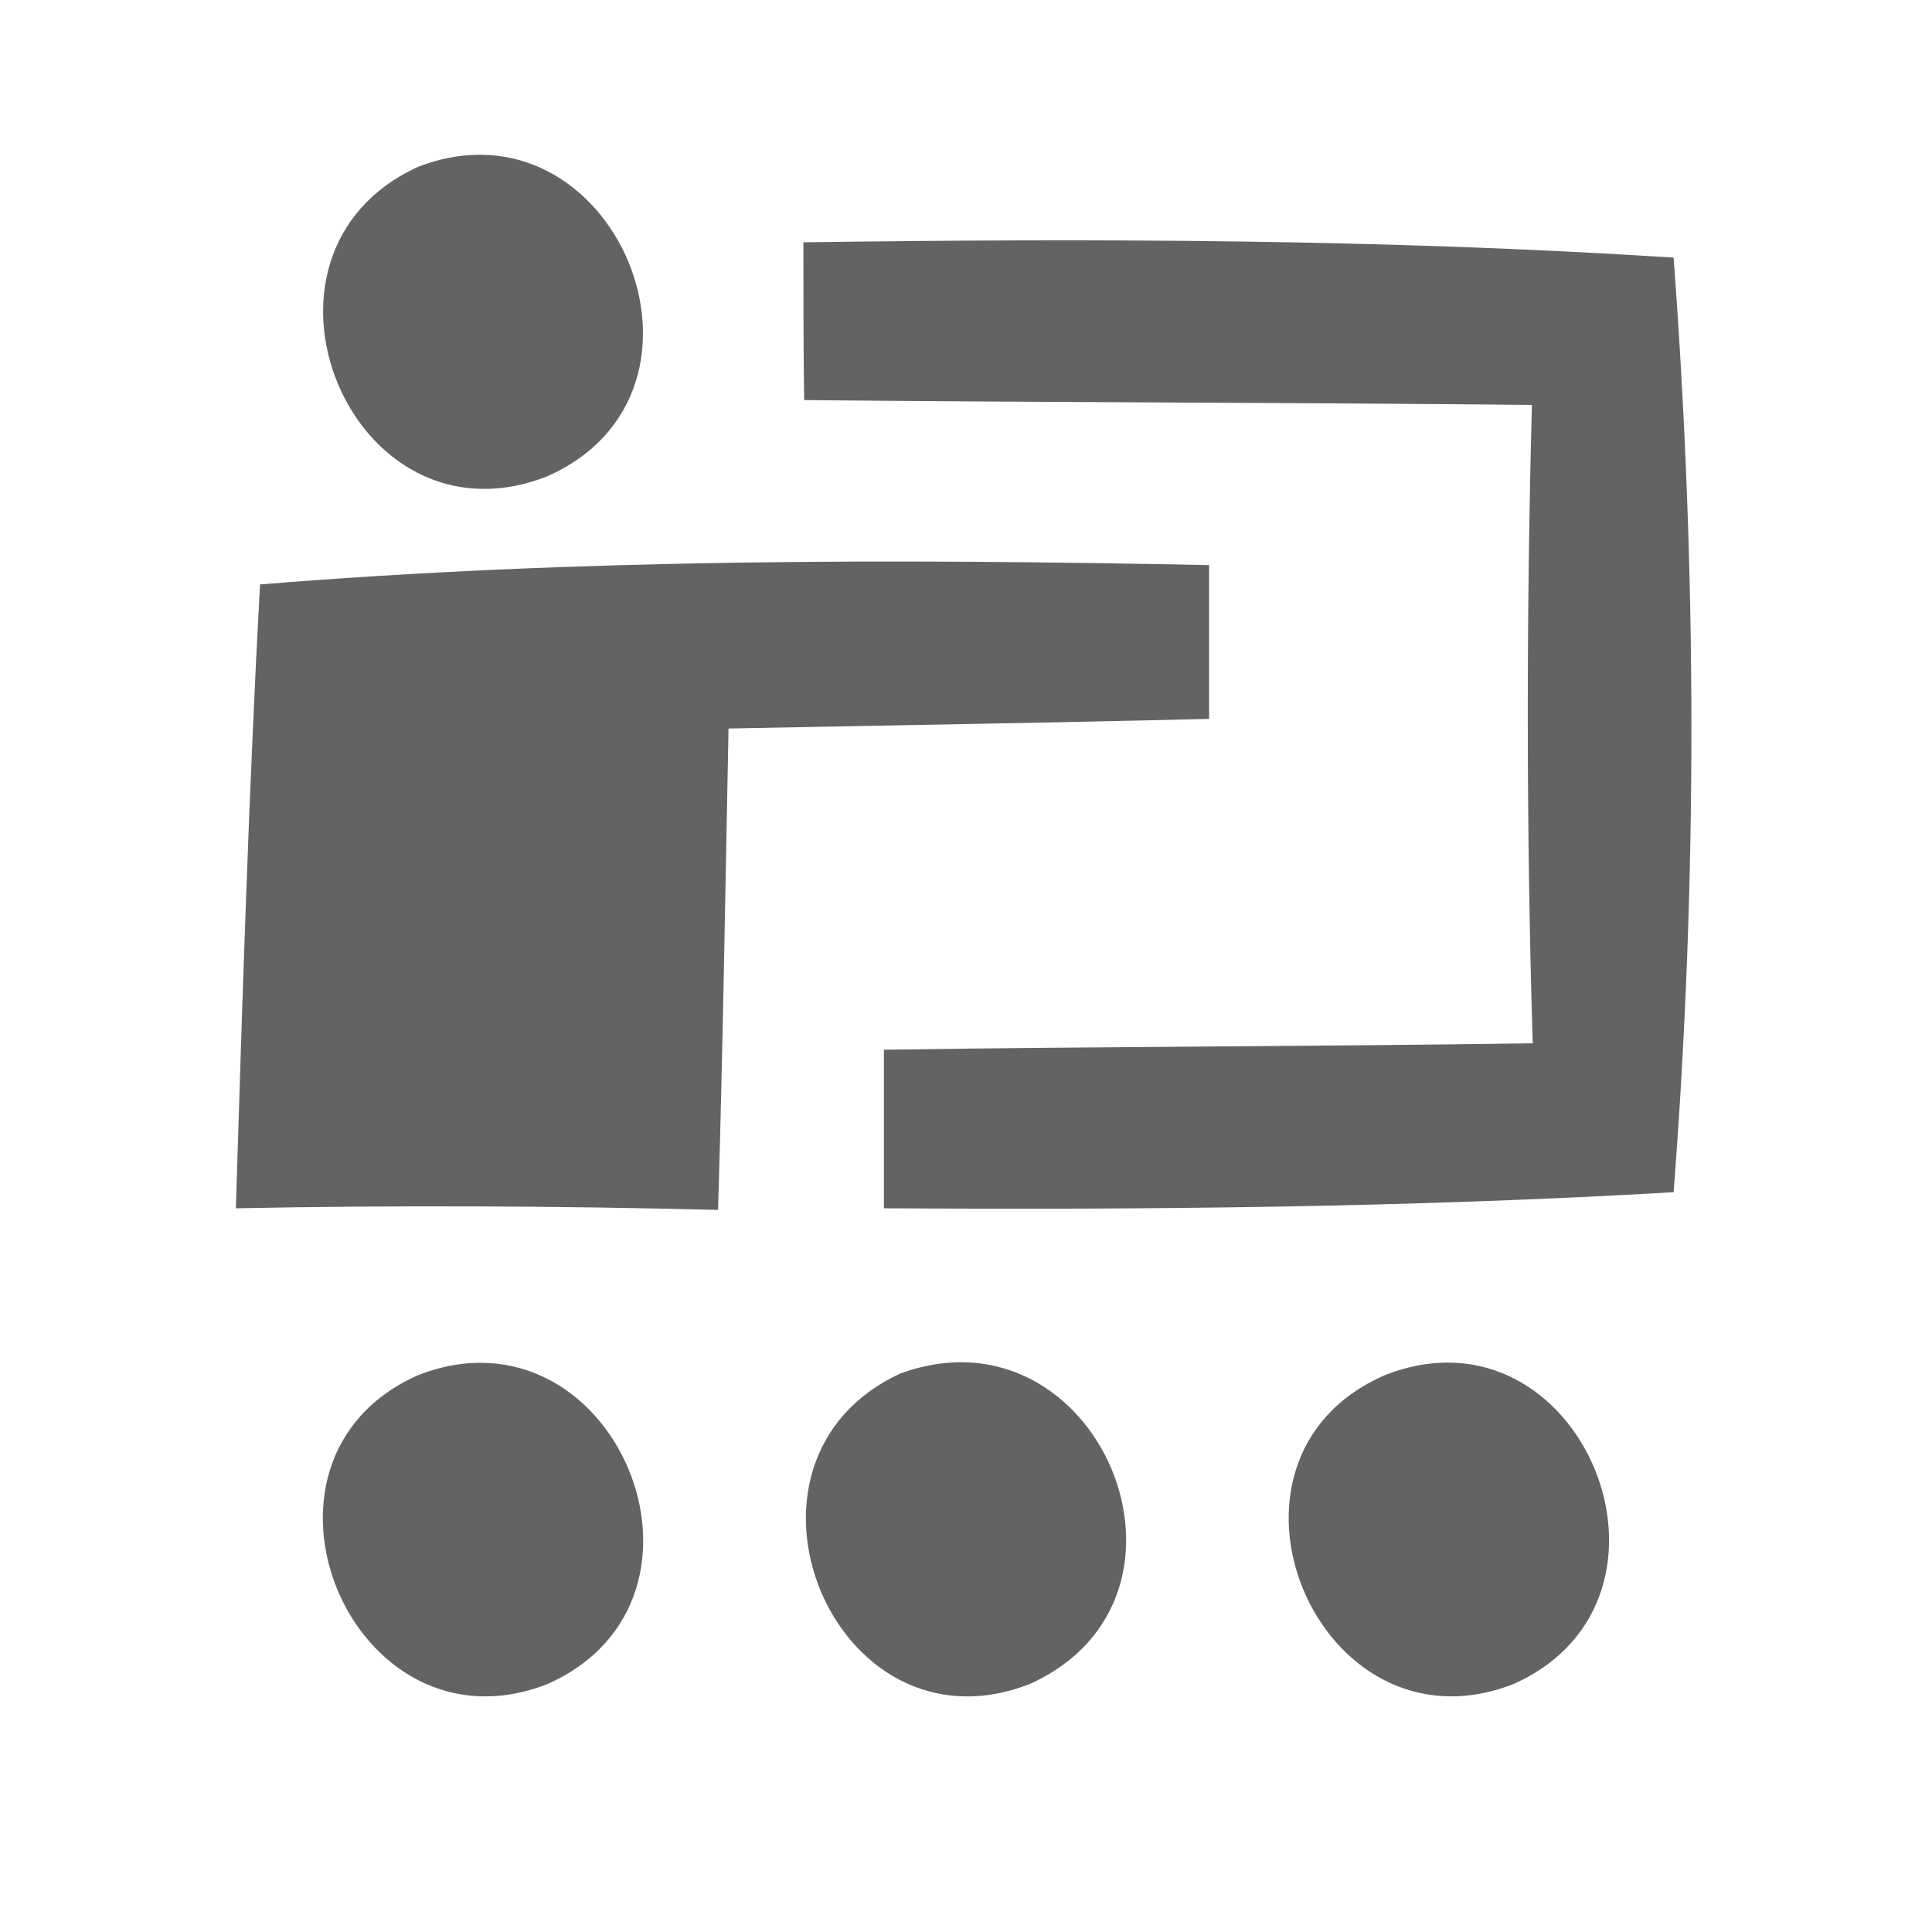
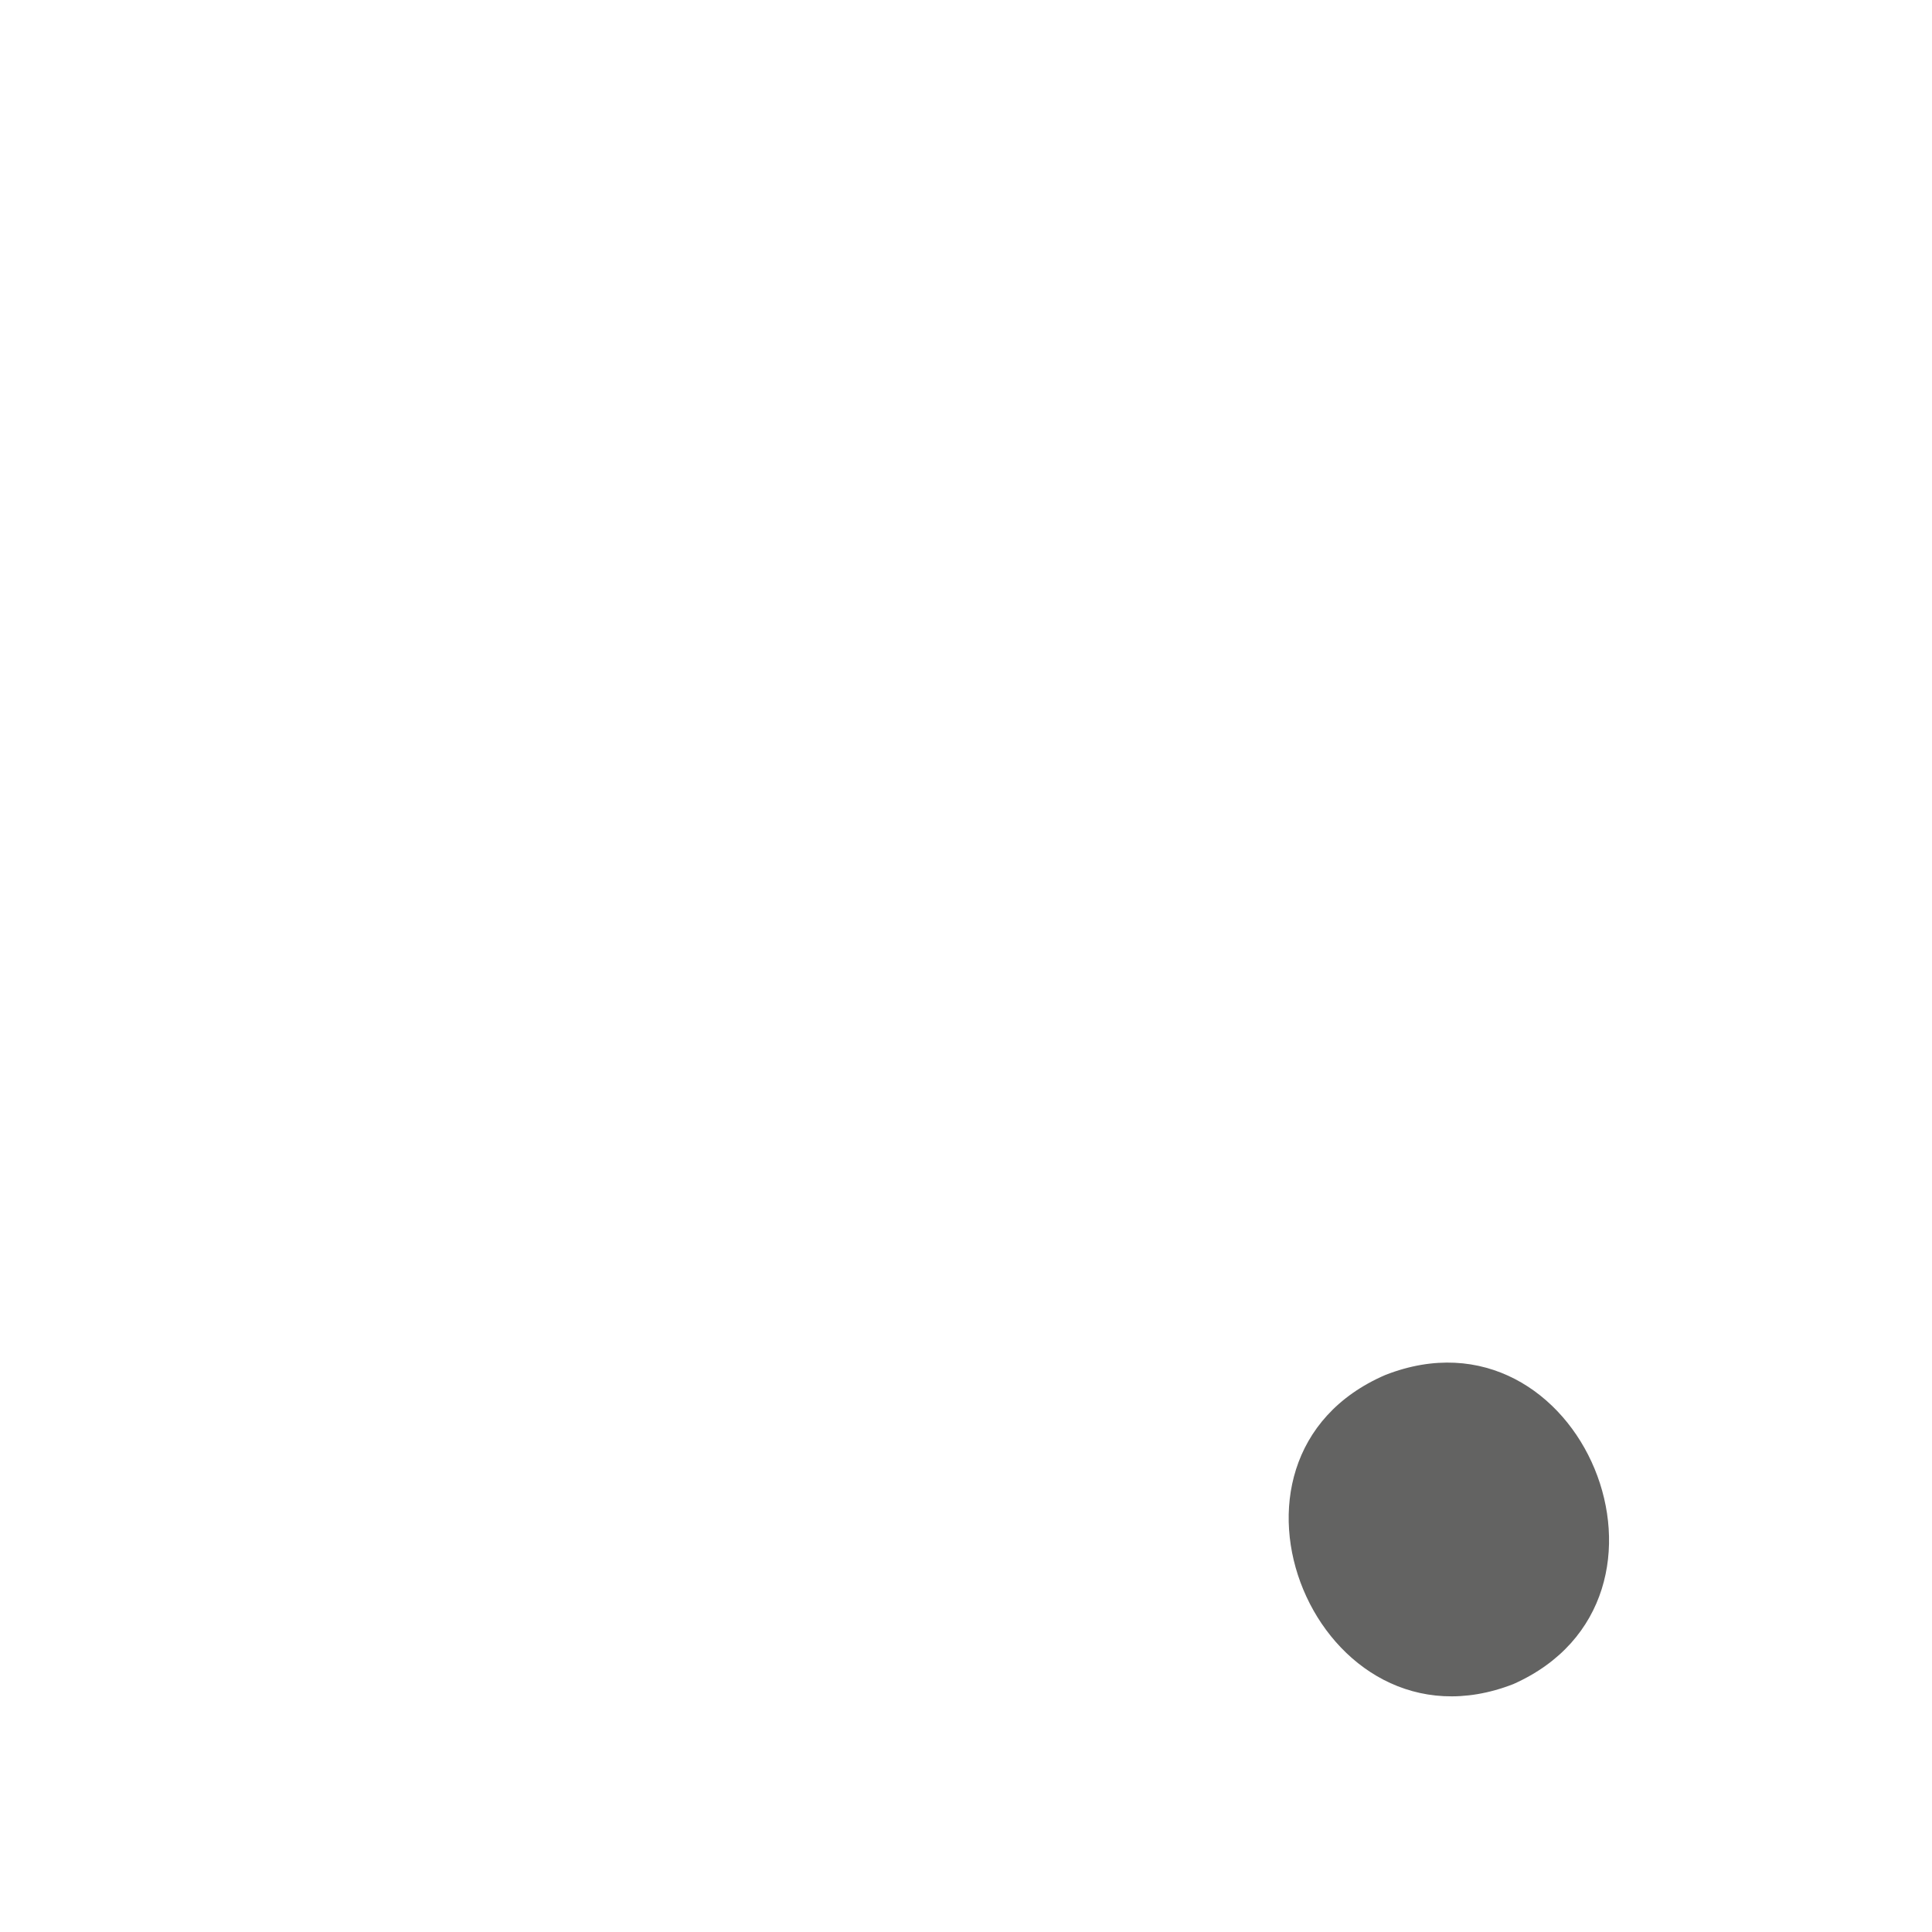
<svg xmlns="http://www.w3.org/2000/svg" width="20px" height="20px" viewBox="0 0 24 24" version="1.1">
  <g id="#636362ff">
-     <path fill="#636362" opacity="1.00" d=" M 5.20 2.07 C 7.63 1.14 9.19 4.87 6.79 5.92 C 4.35 6.87 2.83 3.14 5.20 2.07 Z" />
-     <path fill="#636362" opacity="1.00" d=" M 9.98 3.01 C 13.59 2.96 17.20 2.97 20.79 3.20 C 21.08 7.07 21.09 10.95 20.79 14.81 C 17.53 15.00 14.25 15.03 10.98 15.01 C 10.98 14.52 10.98 13.53 10.98 13.04 C 13.67 13.00 16.35 13.00 19.04 12.96 C 18.96 10.32 18.96 7.67 19.03 5.03 C 16.02 5.00 13.00 5.00 9.99 4.97 C 9.98 4.48 9.98 3.50 9.98 3.01 Z" />
-     <path fill="#636362" opacity="1.00" d=" M 3.23 7.26 C 7.15 6.94 11.09 6.94 15.02 7.02 C 15.02 7.50 15.02 8.45 15.02 8.93 C 13.03 8.98 11.04 9.01 9.05 9.05 C 9.01 11.05 8.98 13.04 8.92 15.03 C 6.93 14.98 4.93 14.97 2.93 15.01 C 3.01 12.43 3.09 9.84 3.23 7.26 Z" />
-     <path fill="#636362" opacity="1.00" d=" M 5.20 17.08 C 7.63 16.14 9.19 19.86 6.80 20.92 C 4.37 21.87 2.81 18.13 5.20 17.08 Z" />
-     <path fill="#636362" opacity="1.00" d=" M 11.19 17.06 C 13.64 16.17 15.19 19.84 12.79 20.92 C 10.35 21.87 8.83 18.14 11.19 17.06 Z" />
    <path fill="#636362" opacity="1.00" d=" M 17.21 17.08 C 19.64 16.13 21.18 19.86 18.80 20.92 C 16.37 21.87 14.80 18.12 17.21 17.08 Z" />
  </g>
</svg>